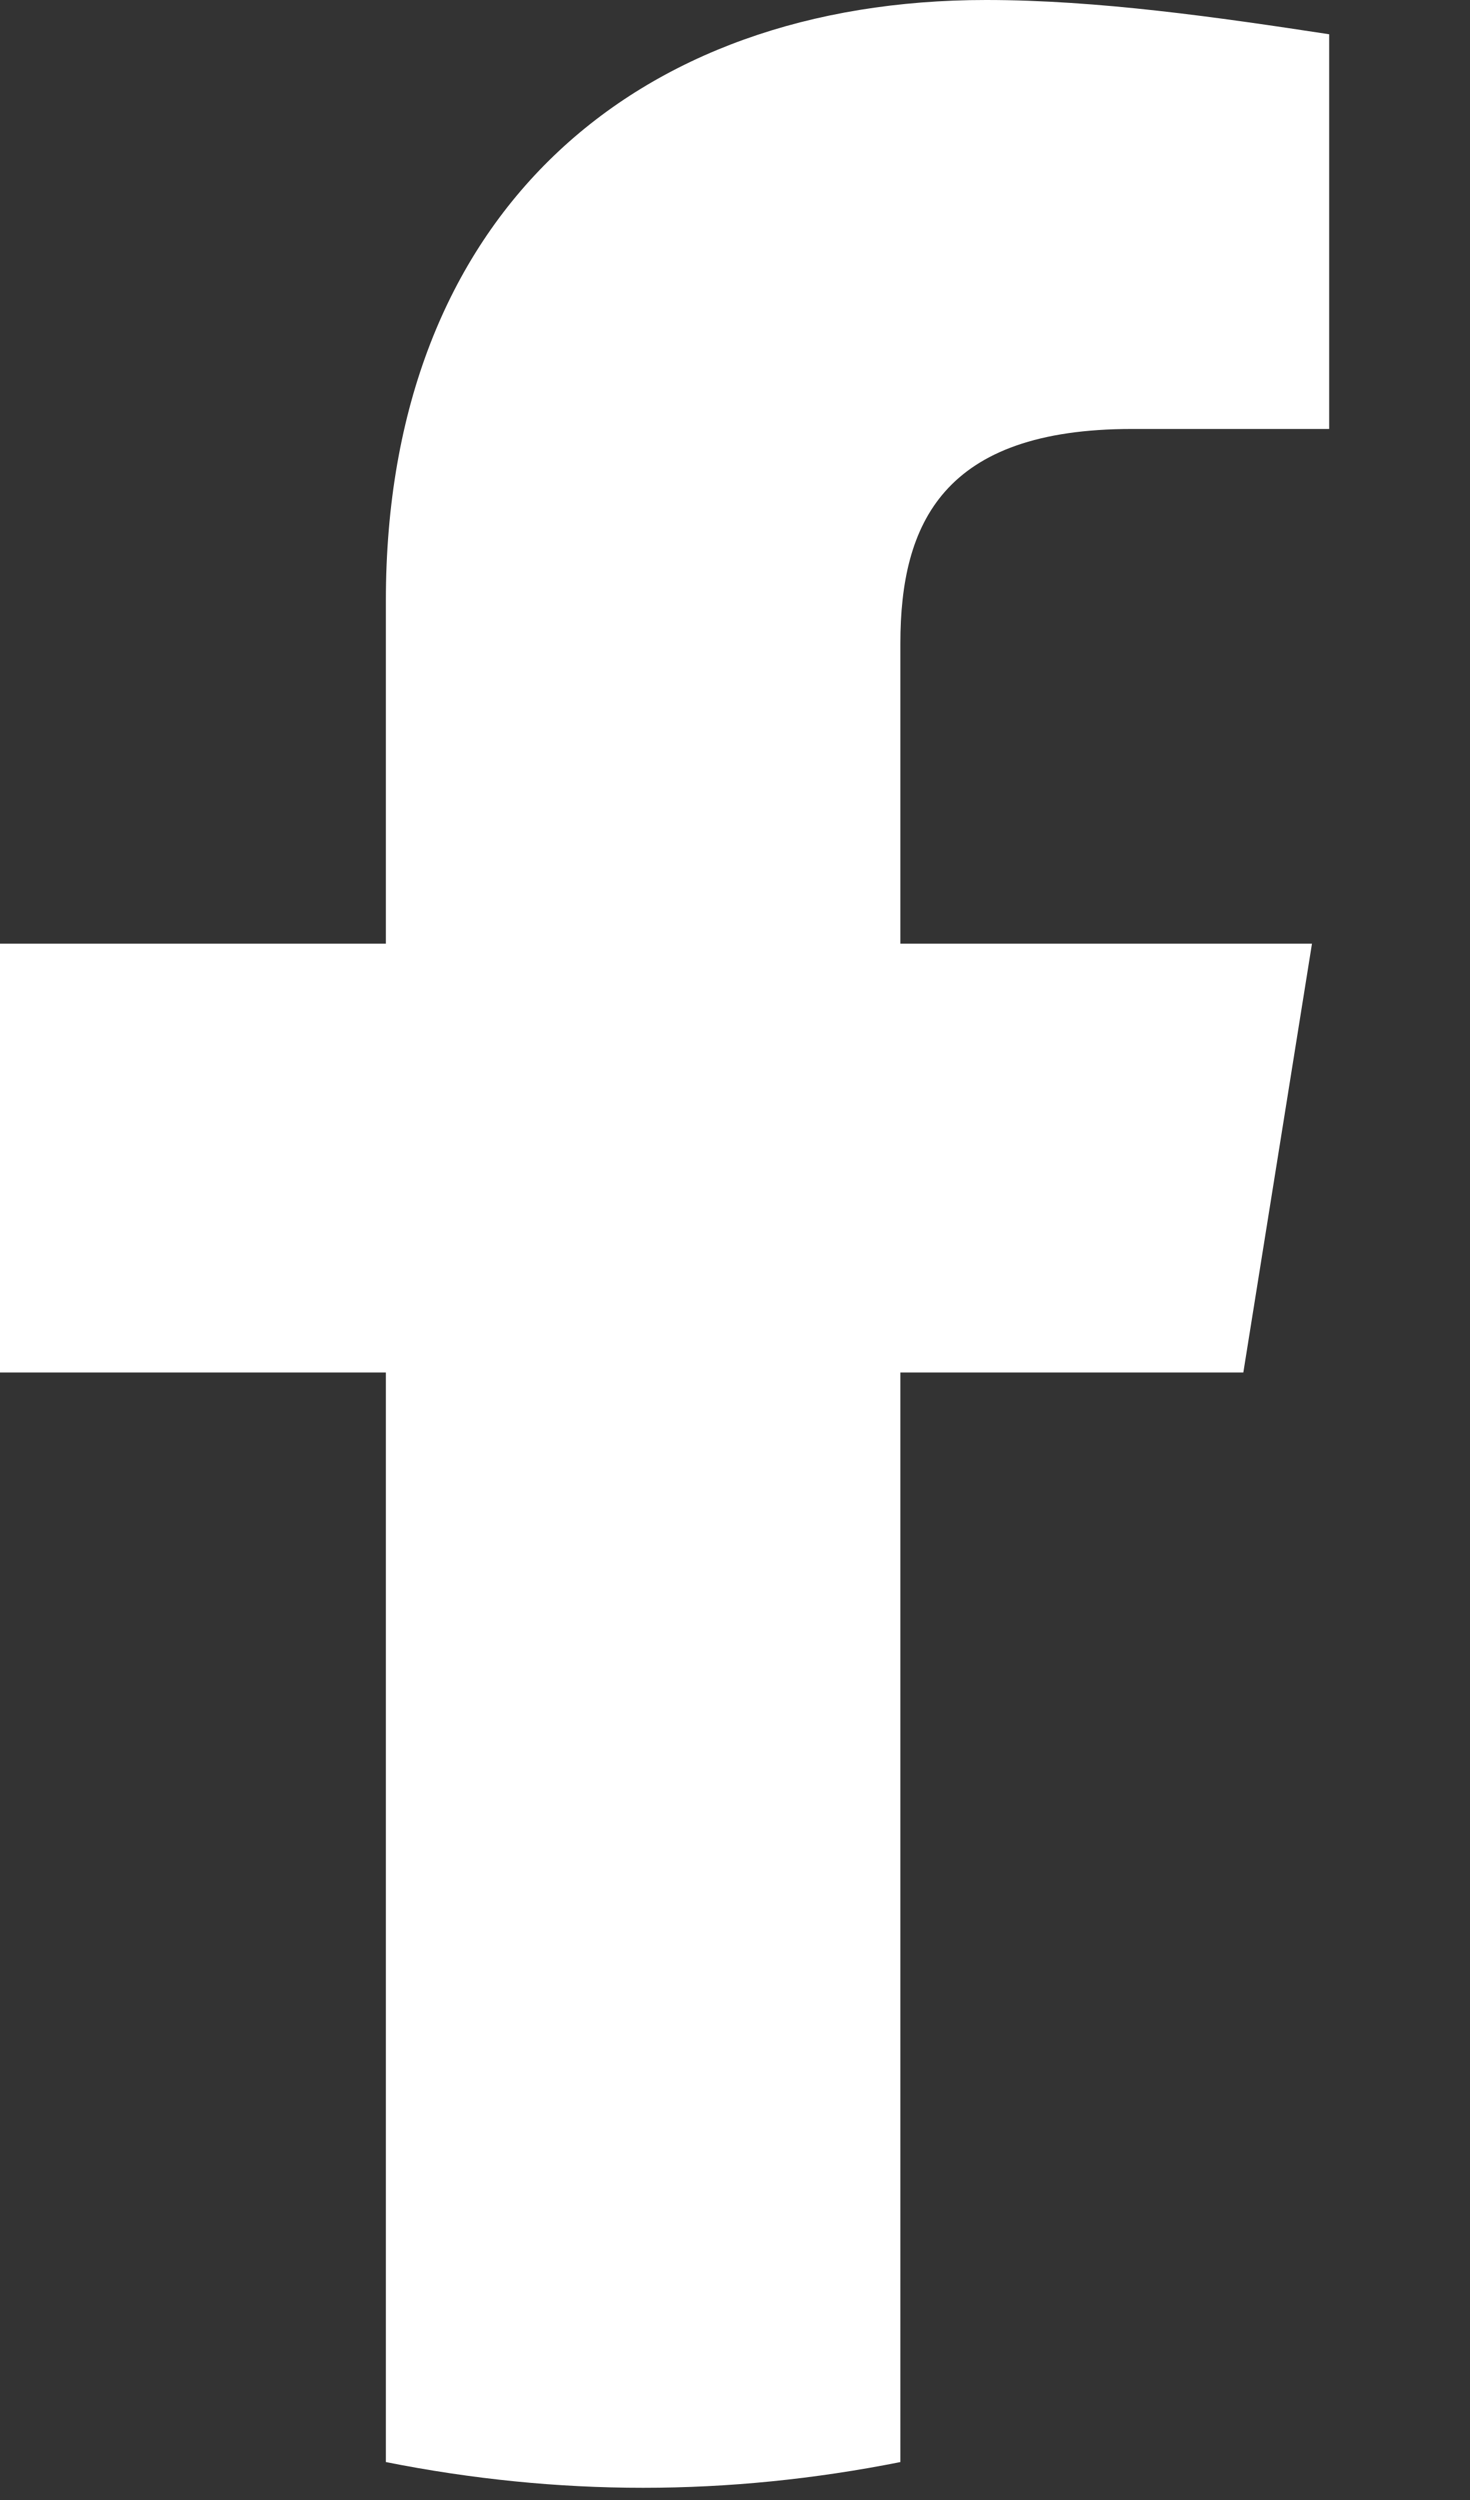
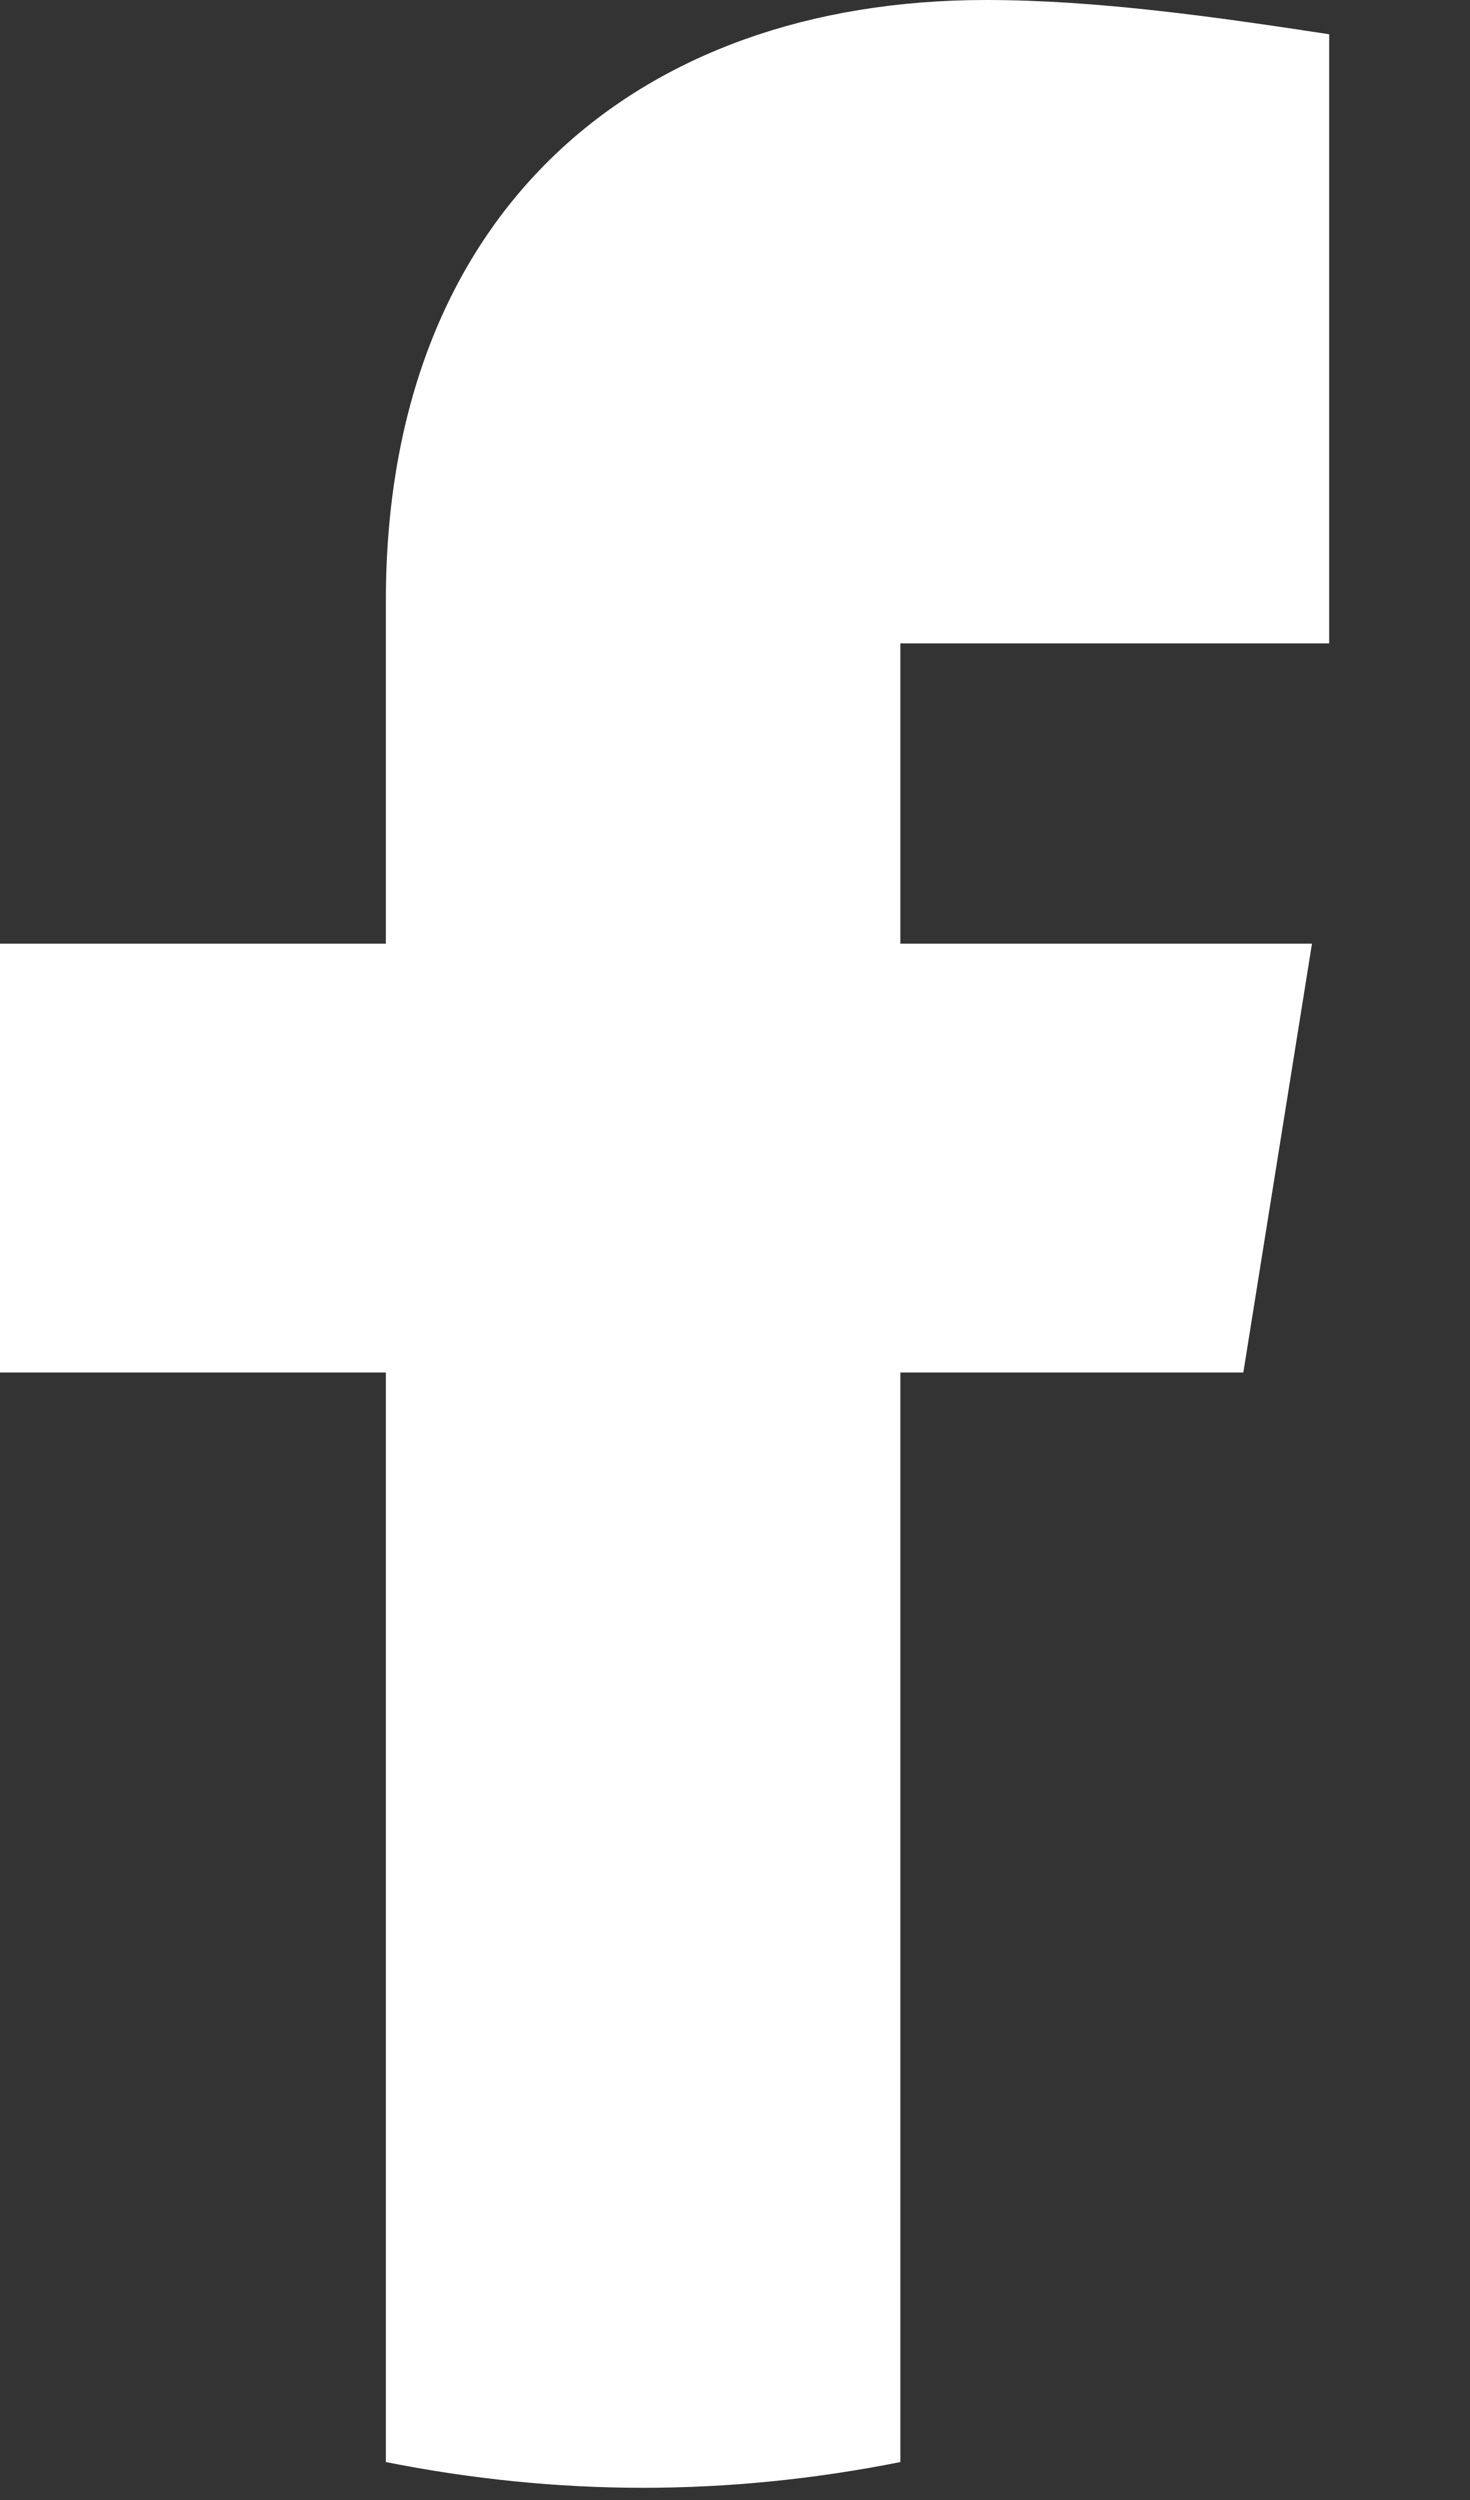
<svg xmlns="http://www.w3.org/2000/svg" width="10" height="17" viewBox="0 0 10 17" fill="none">
  <rect x="0" y="0" width="10" height="17" fill="#333333" stroke="none" />
-   <path d="M8.458 9.333L8.925 6.417H6.125V4.375C6.125 3.558 6.417 2.917 7.7 2.917H9.042V0.233C8.283 0.117 7.467 0 6.708 0C4.317 0 2.625 1.458 2.625 4.083V6.417H0V9.333H2.625V16.742C3.208 16.858 3.792 16.917 4.375 16.917C4.958 16.917 5.542 16.858 6.125 16.742V9.333H8.458Z" fill="white" />
+   <path d="M8.458 9.333L8.925 6.417H6.125V4.375H9.042V0.233C8.283 0.117 7.467 0 6.708 0C4.317 0 2.625 1.458 2.625 4.083V6.417H0V9.333H2.625V16.742C3.208 16.858 3.792 16.917 4.375 16.917C4.958 16.917 5.542 16.858 6.125 16.742V9.333H8.458Z" fill="white" />
</svg>